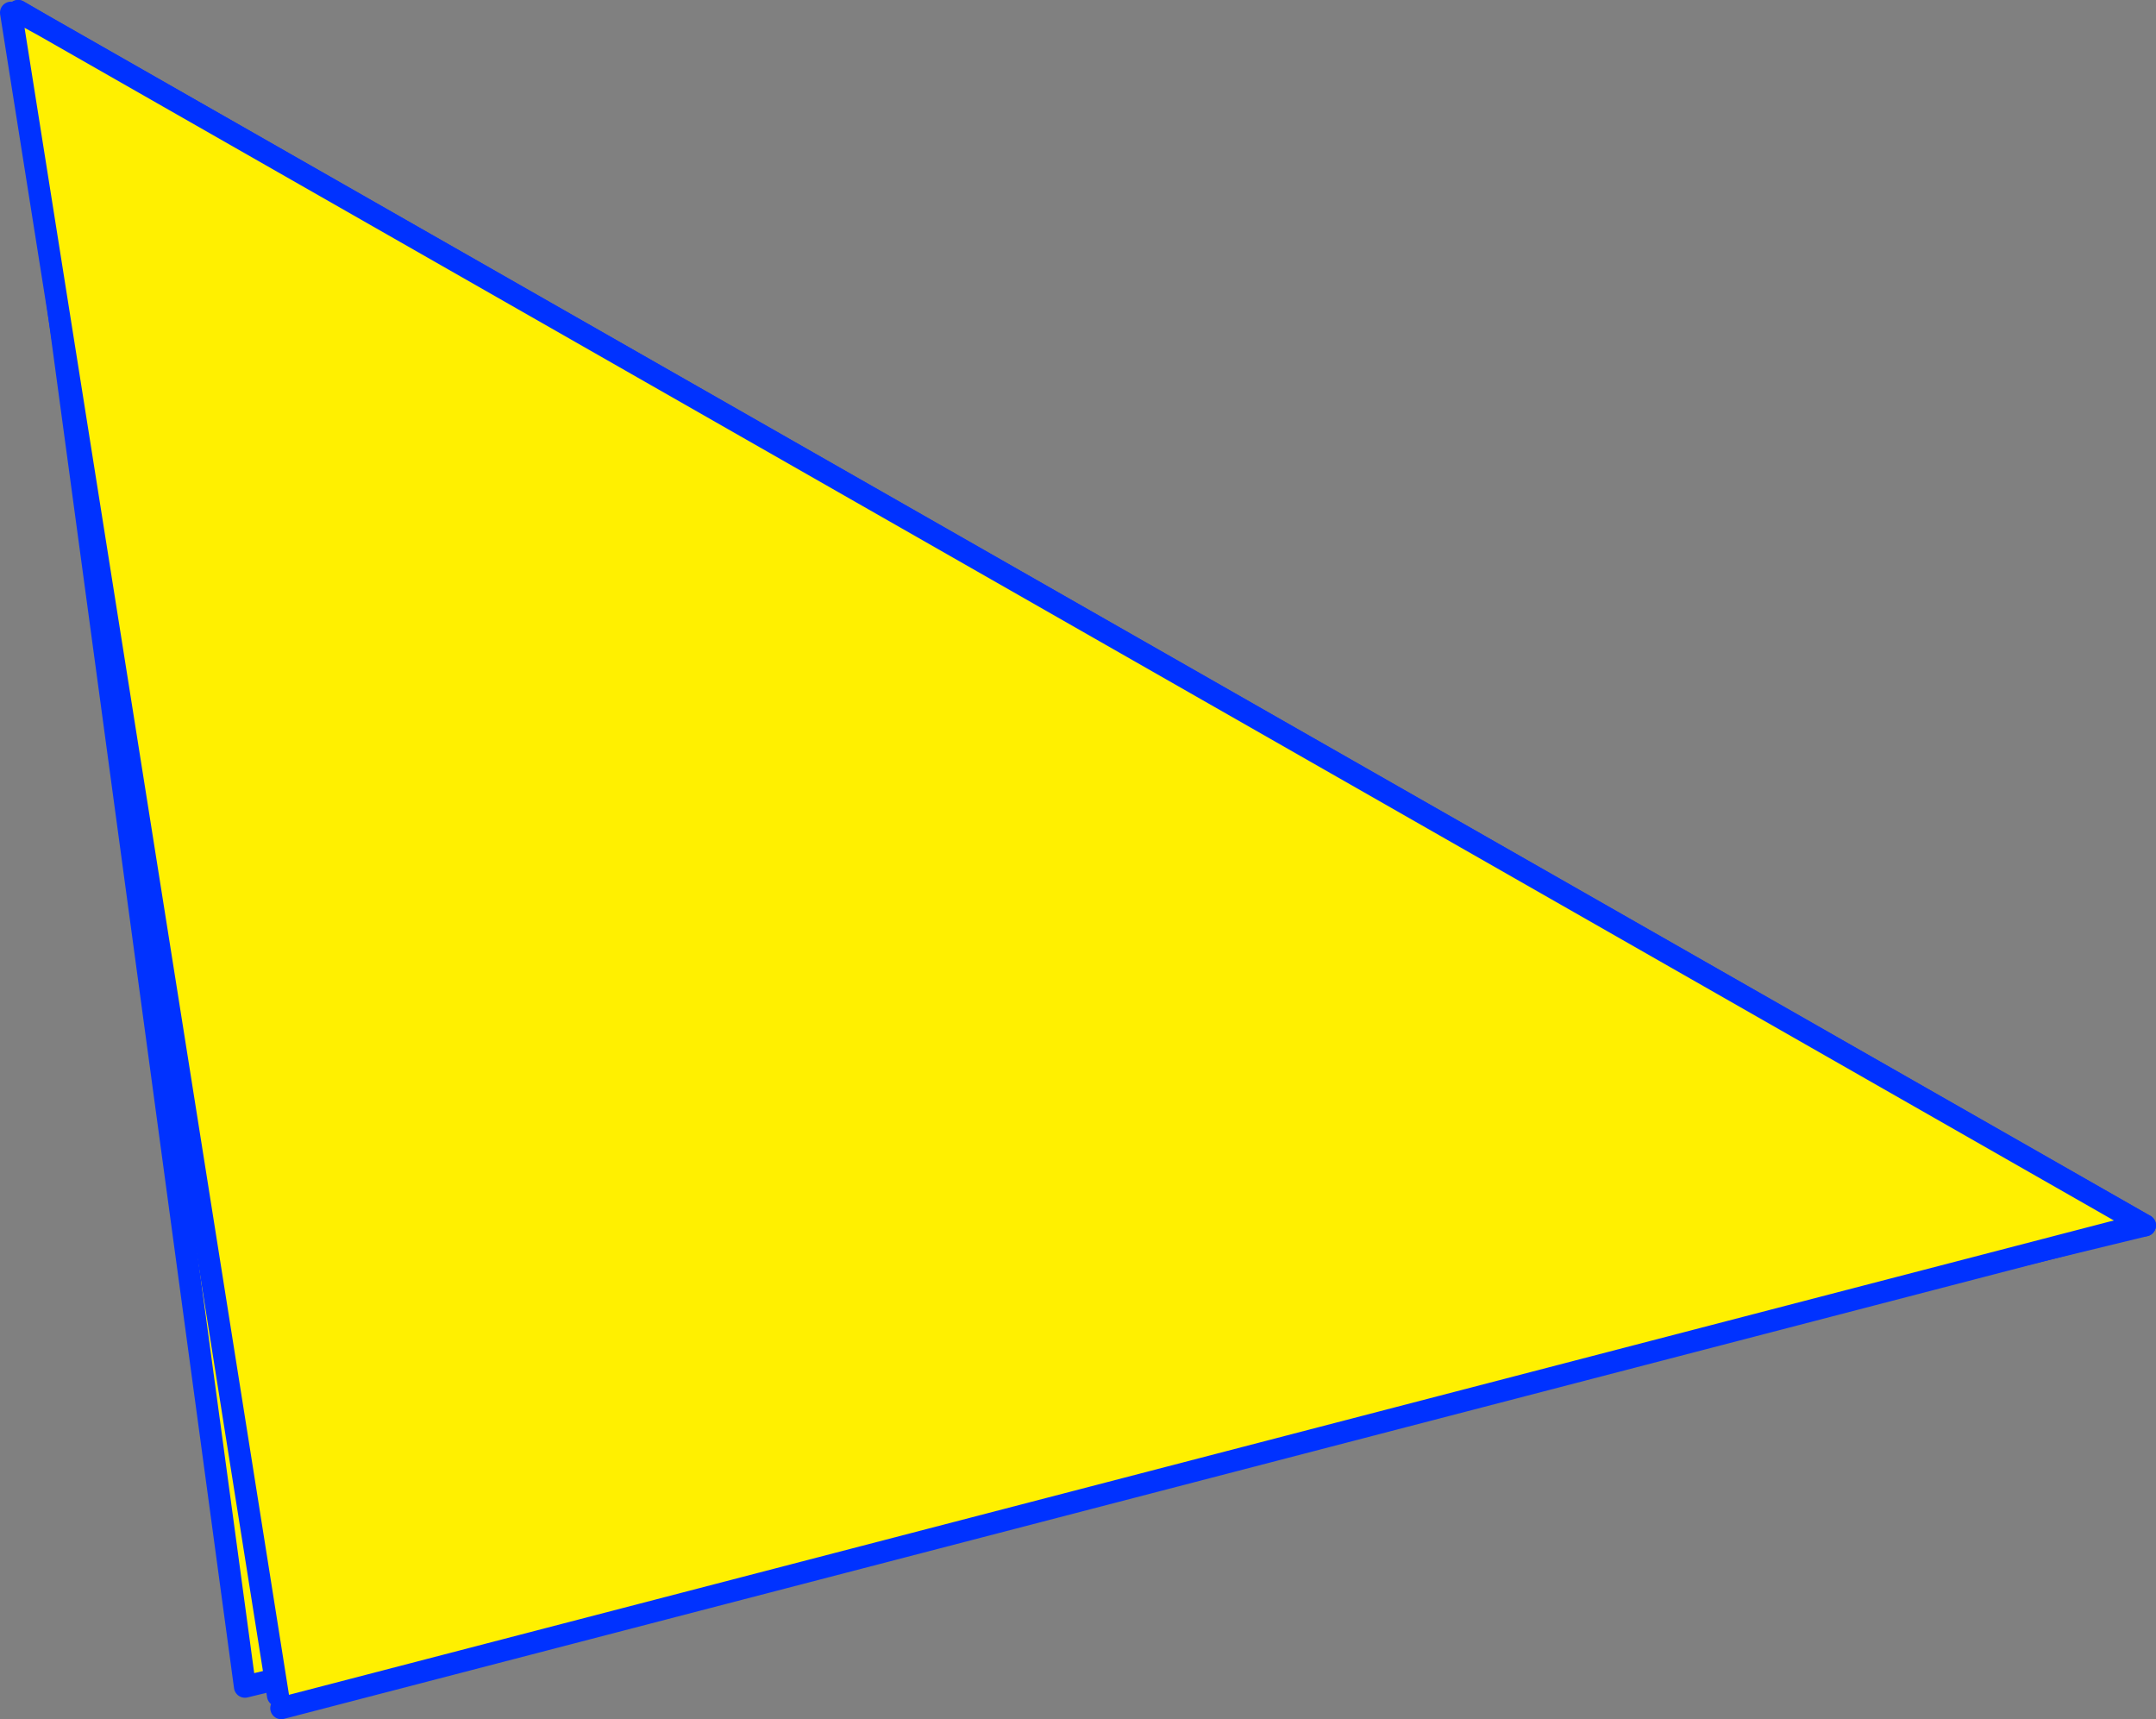
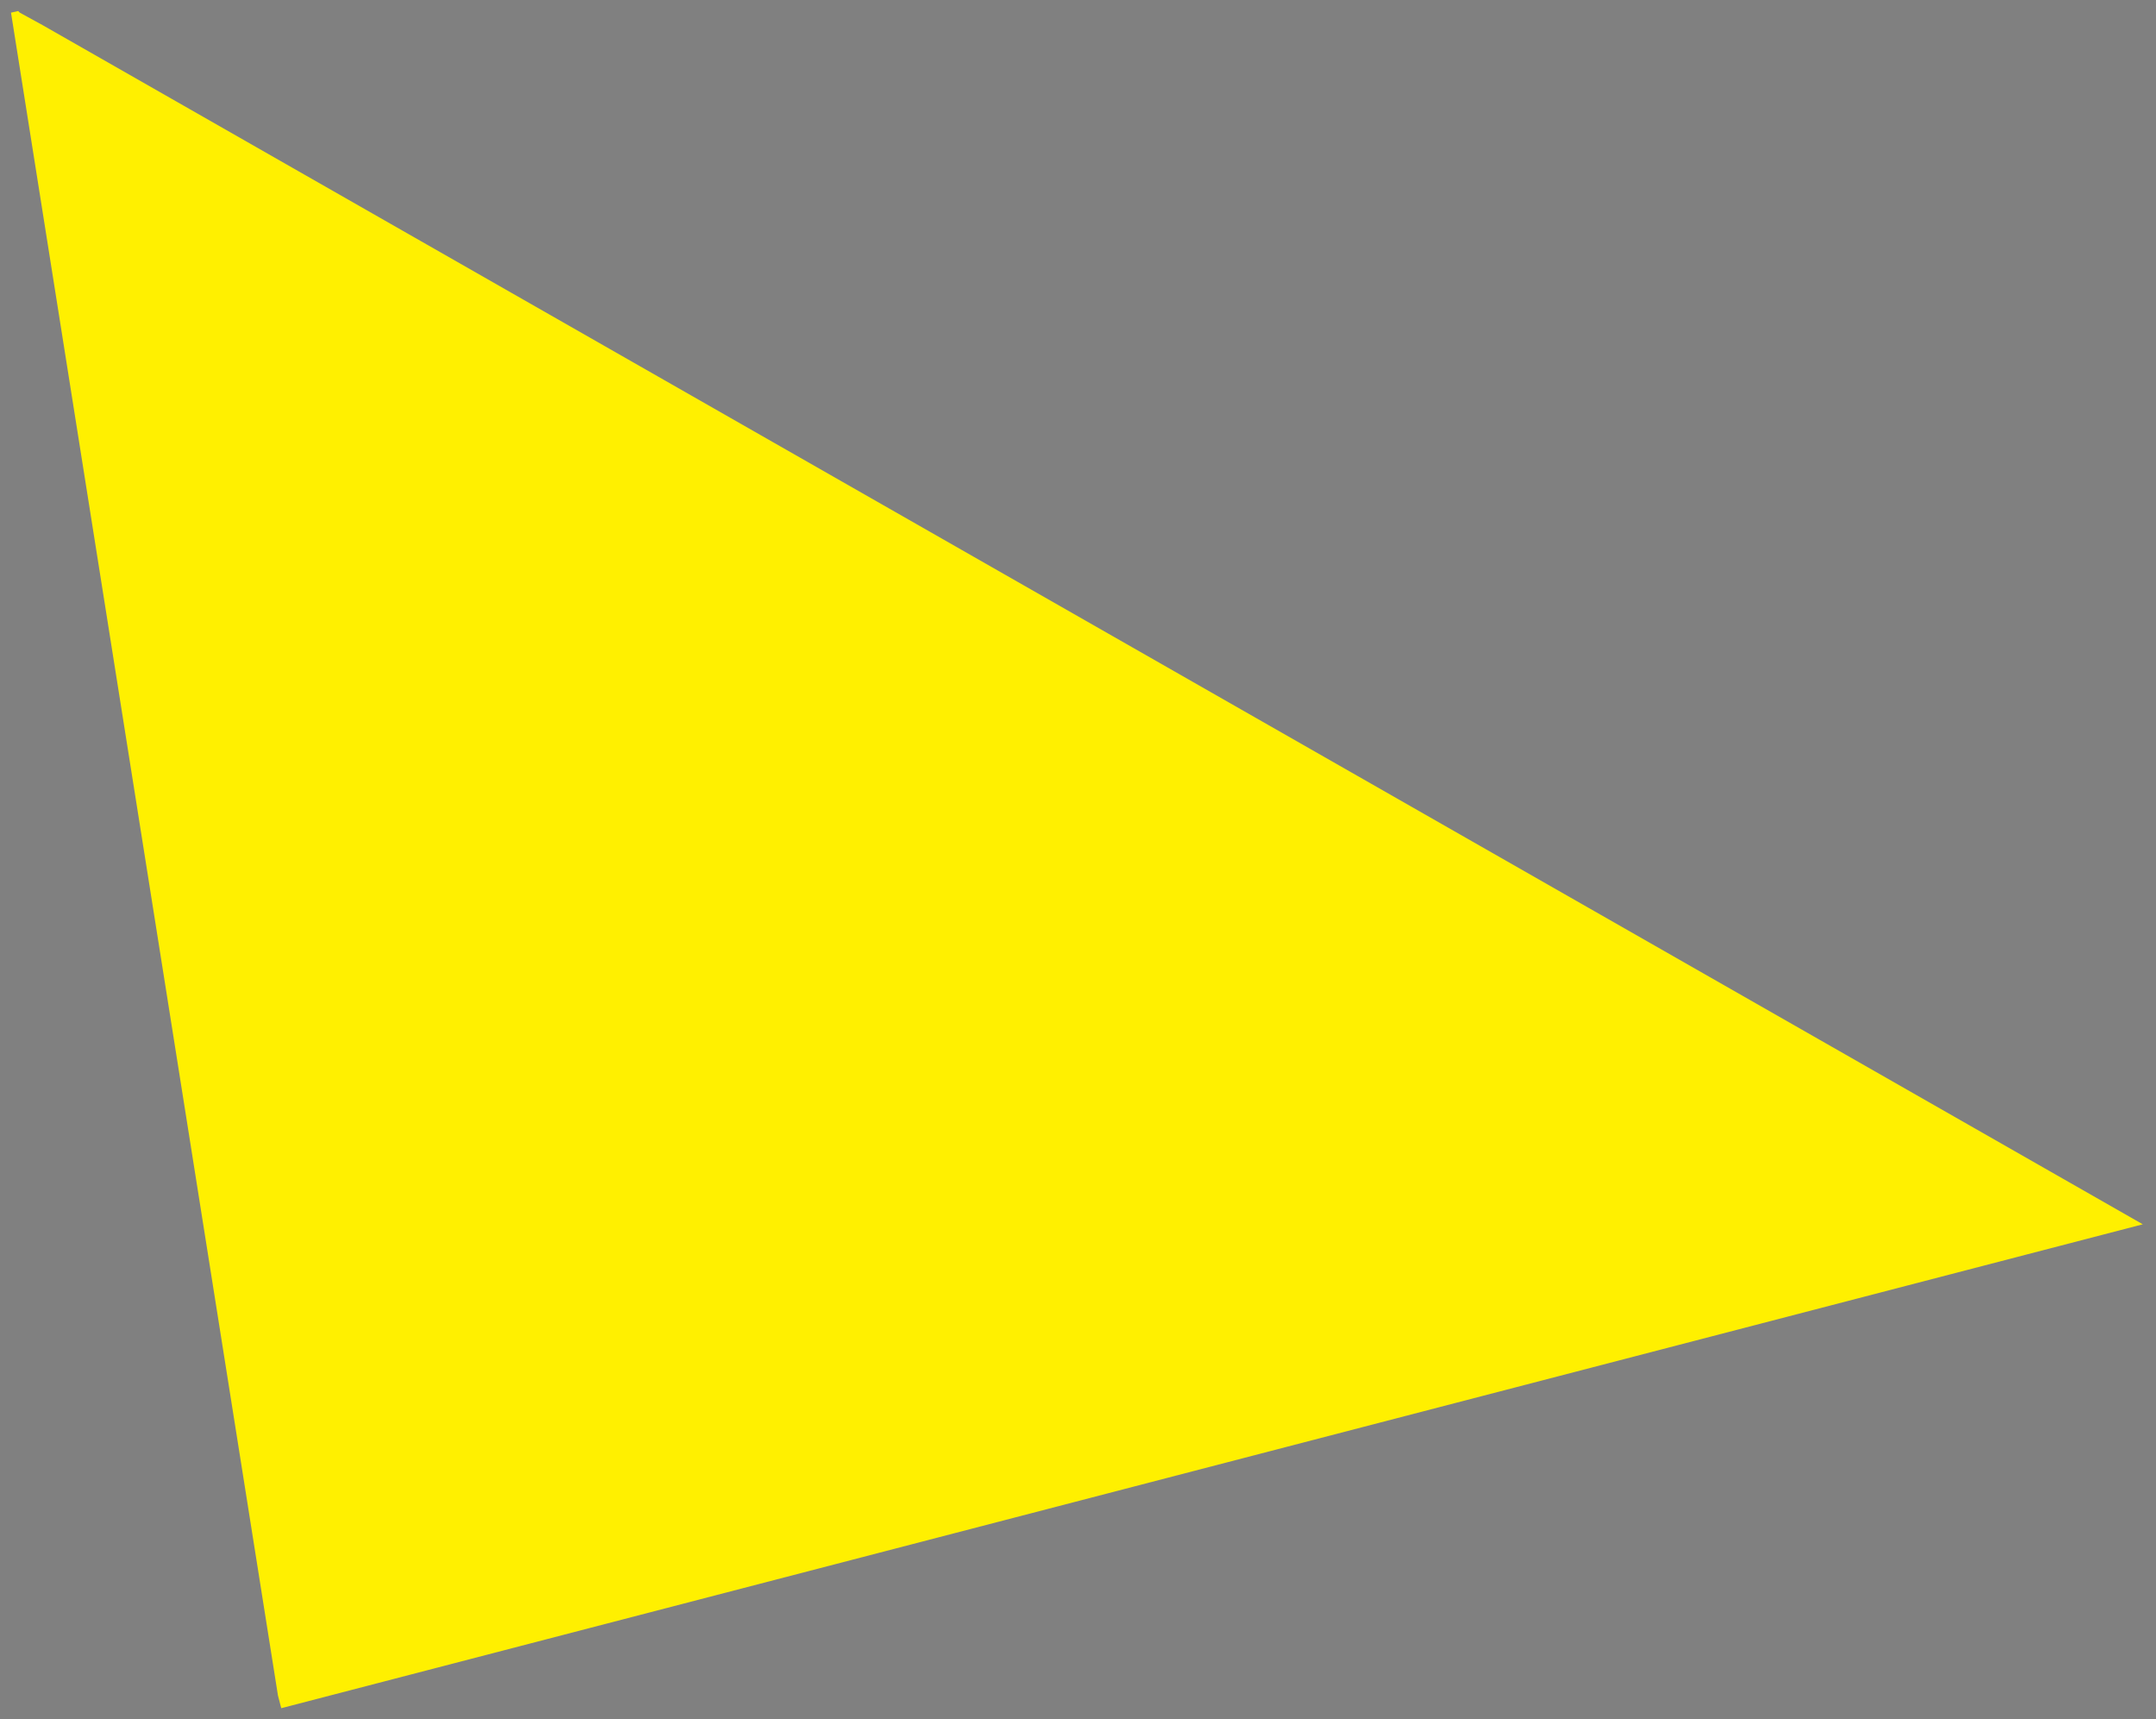
<svg xmlns="http://www.w3.org/2000/svg" height="156.15px" width="195.85px">
  <rect width="100%" height="100%" fill="#808080" stroke="none" />
  <g transform="matrix(1.0, 0.0, 0.0, 1.0, -359.4, -277.75)">
-     <path d="M361.05 278.95 L361.2 278.9 363.3 280.05 554.25 389.05 381.65 430.95 361.05 278.95" fill="#fff000" fill-rule="evenodd" stroke="none" />
-     <path d="M361.2 278.9 L361.05 278.75 361.05 278.95 381.65 430.95 554.25 389.05 363.3 280.05 361.05 278.75 M361.2 278.9 L363.3 280.05" fill="none" stroke="#0032ff" stroke-linecap="round" stroke-linejoin="round" stroke-width="2.0" />
    <path d="M363.3 280.05 L554.05 388.95 384.95 432.9 384.65 431.75 360.4 278.9 361.05 278.75 361.2 278.9 363.3 280.05" fill="#fff000" fill-rule="evenodd" stroke="none" />
-     <path d="M361.05 278.75 L363.3 280.05 554.05 388.95 554.25 389.05 M363.3 280.05 L361.2 278.9 361.05 278.75 M360.4 278.9 L384.65 431.75 M384.95 432.9 L554.05 388.95" fill="none" stroke="#0032ff" stroke-linecap="round" stroke-linejoin="round" stroke-width="2.0" />
  </g>
</svg>